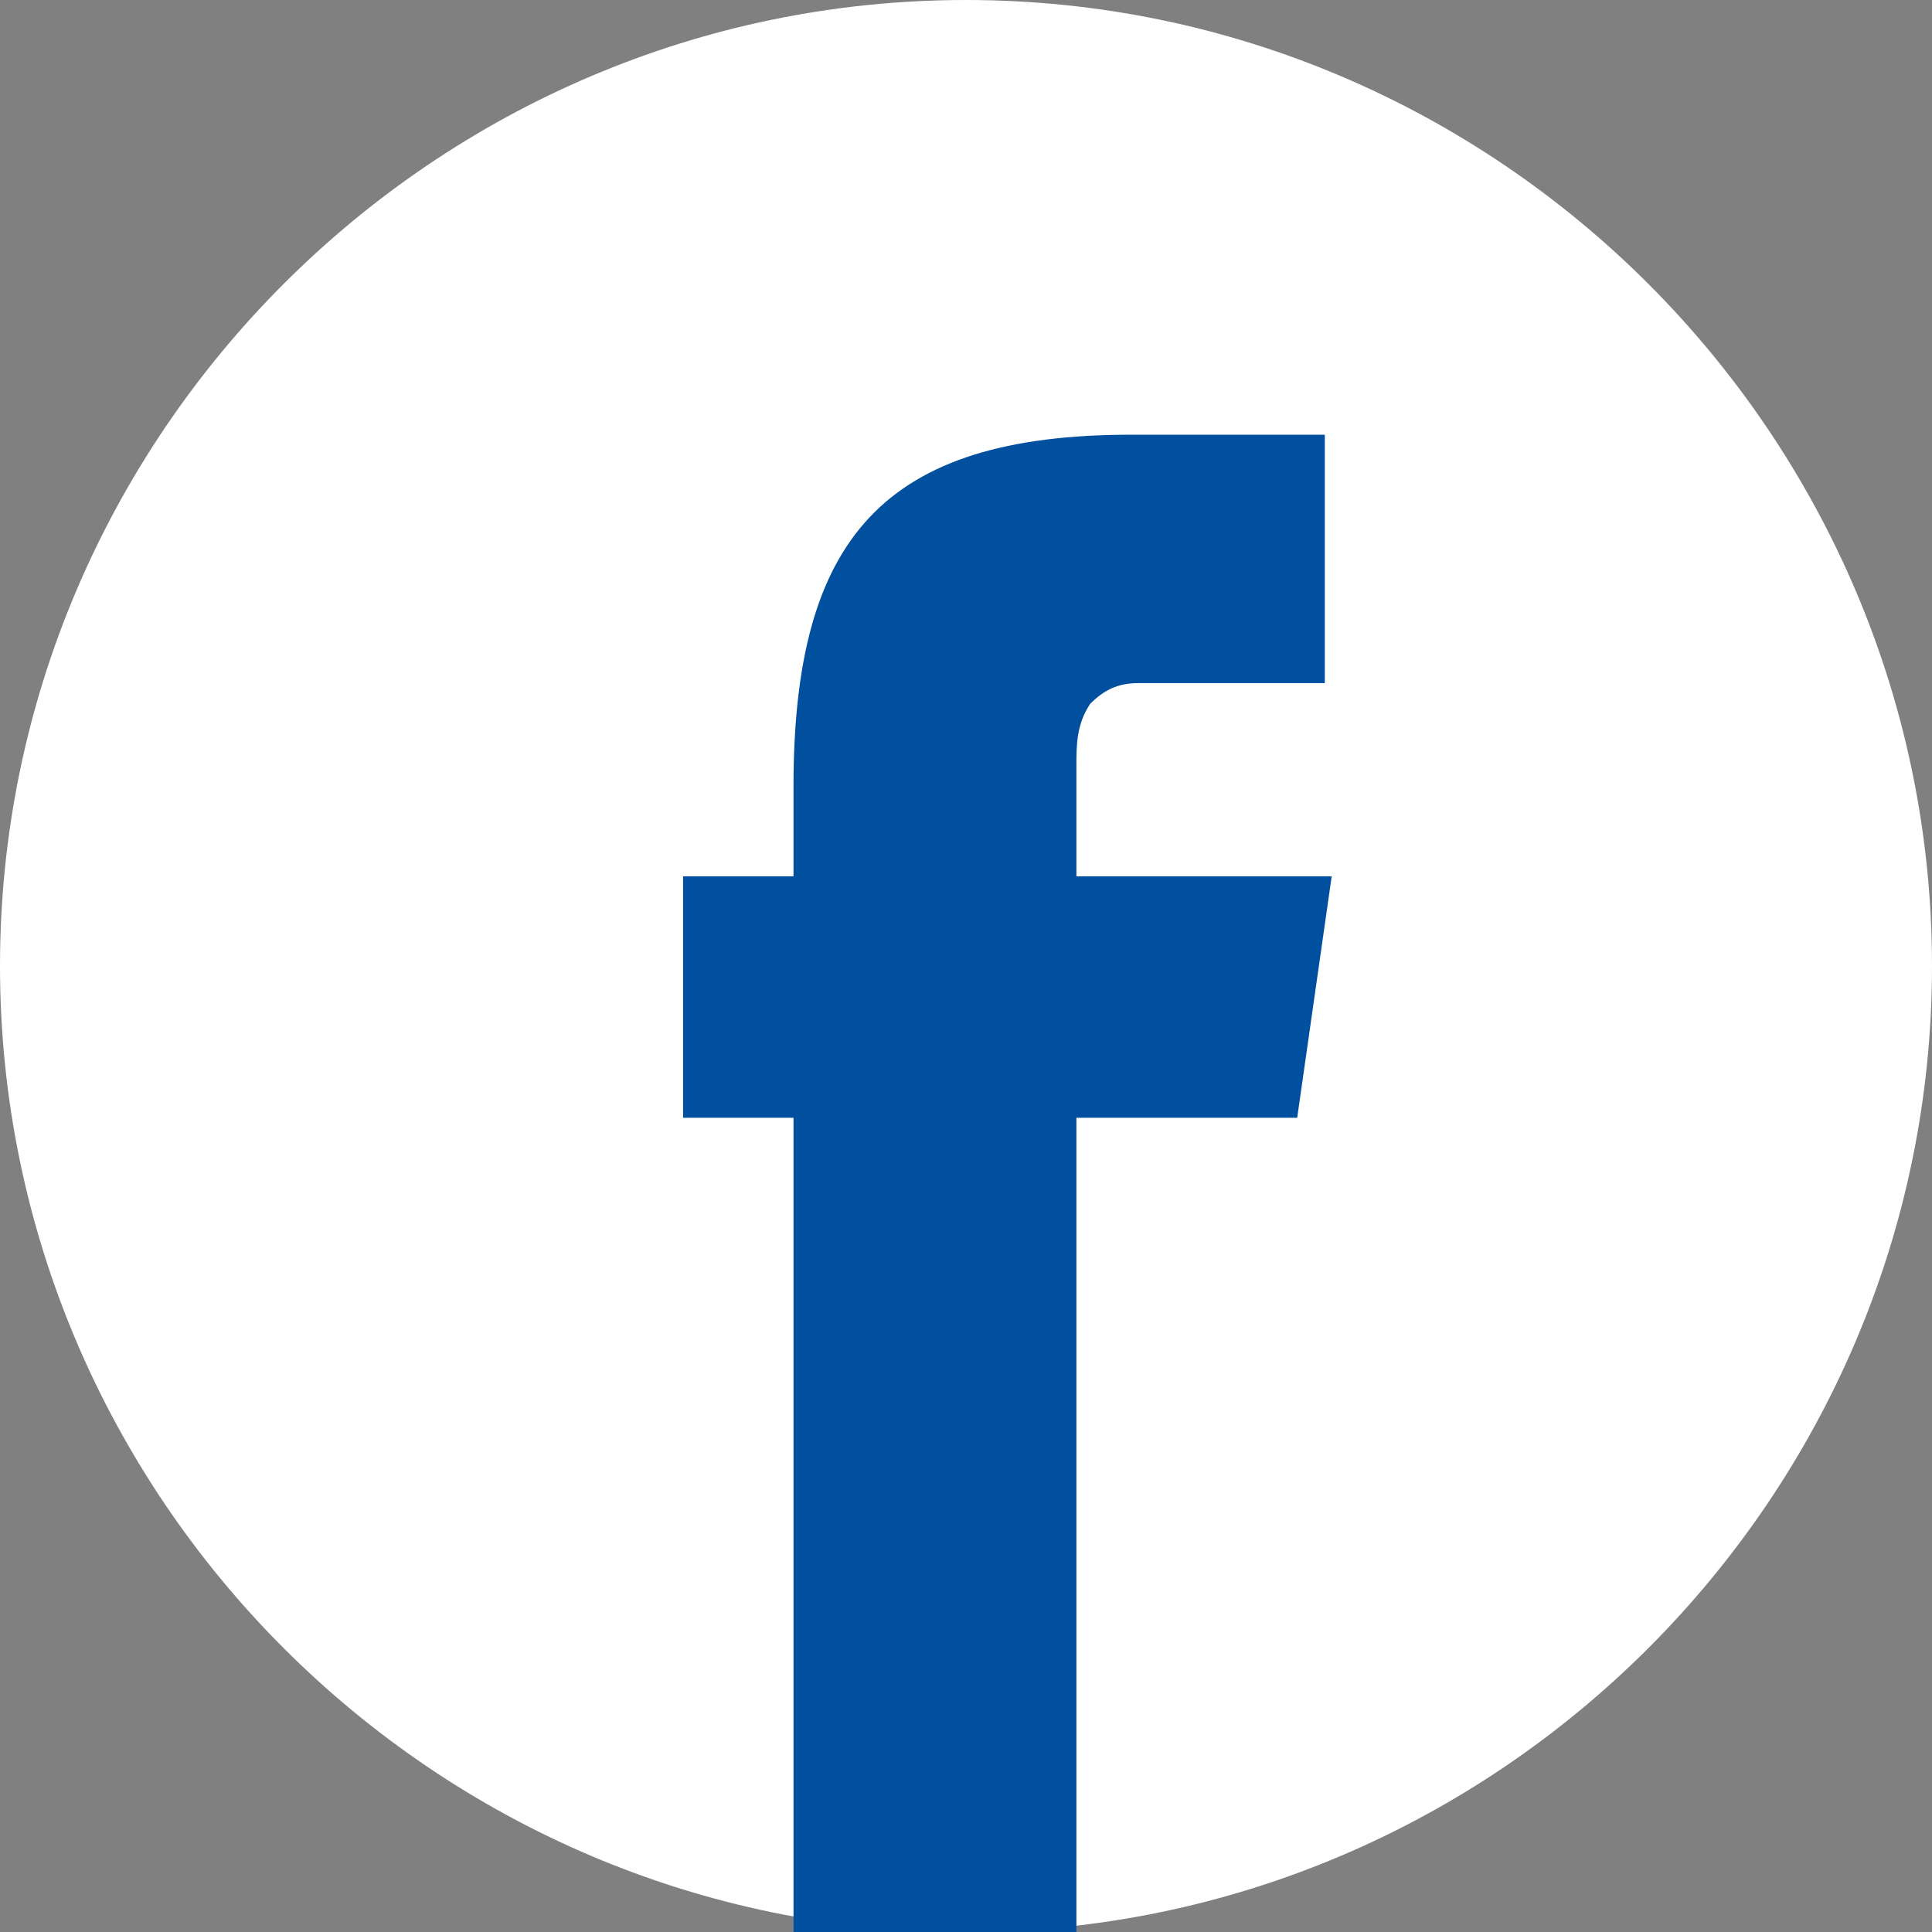
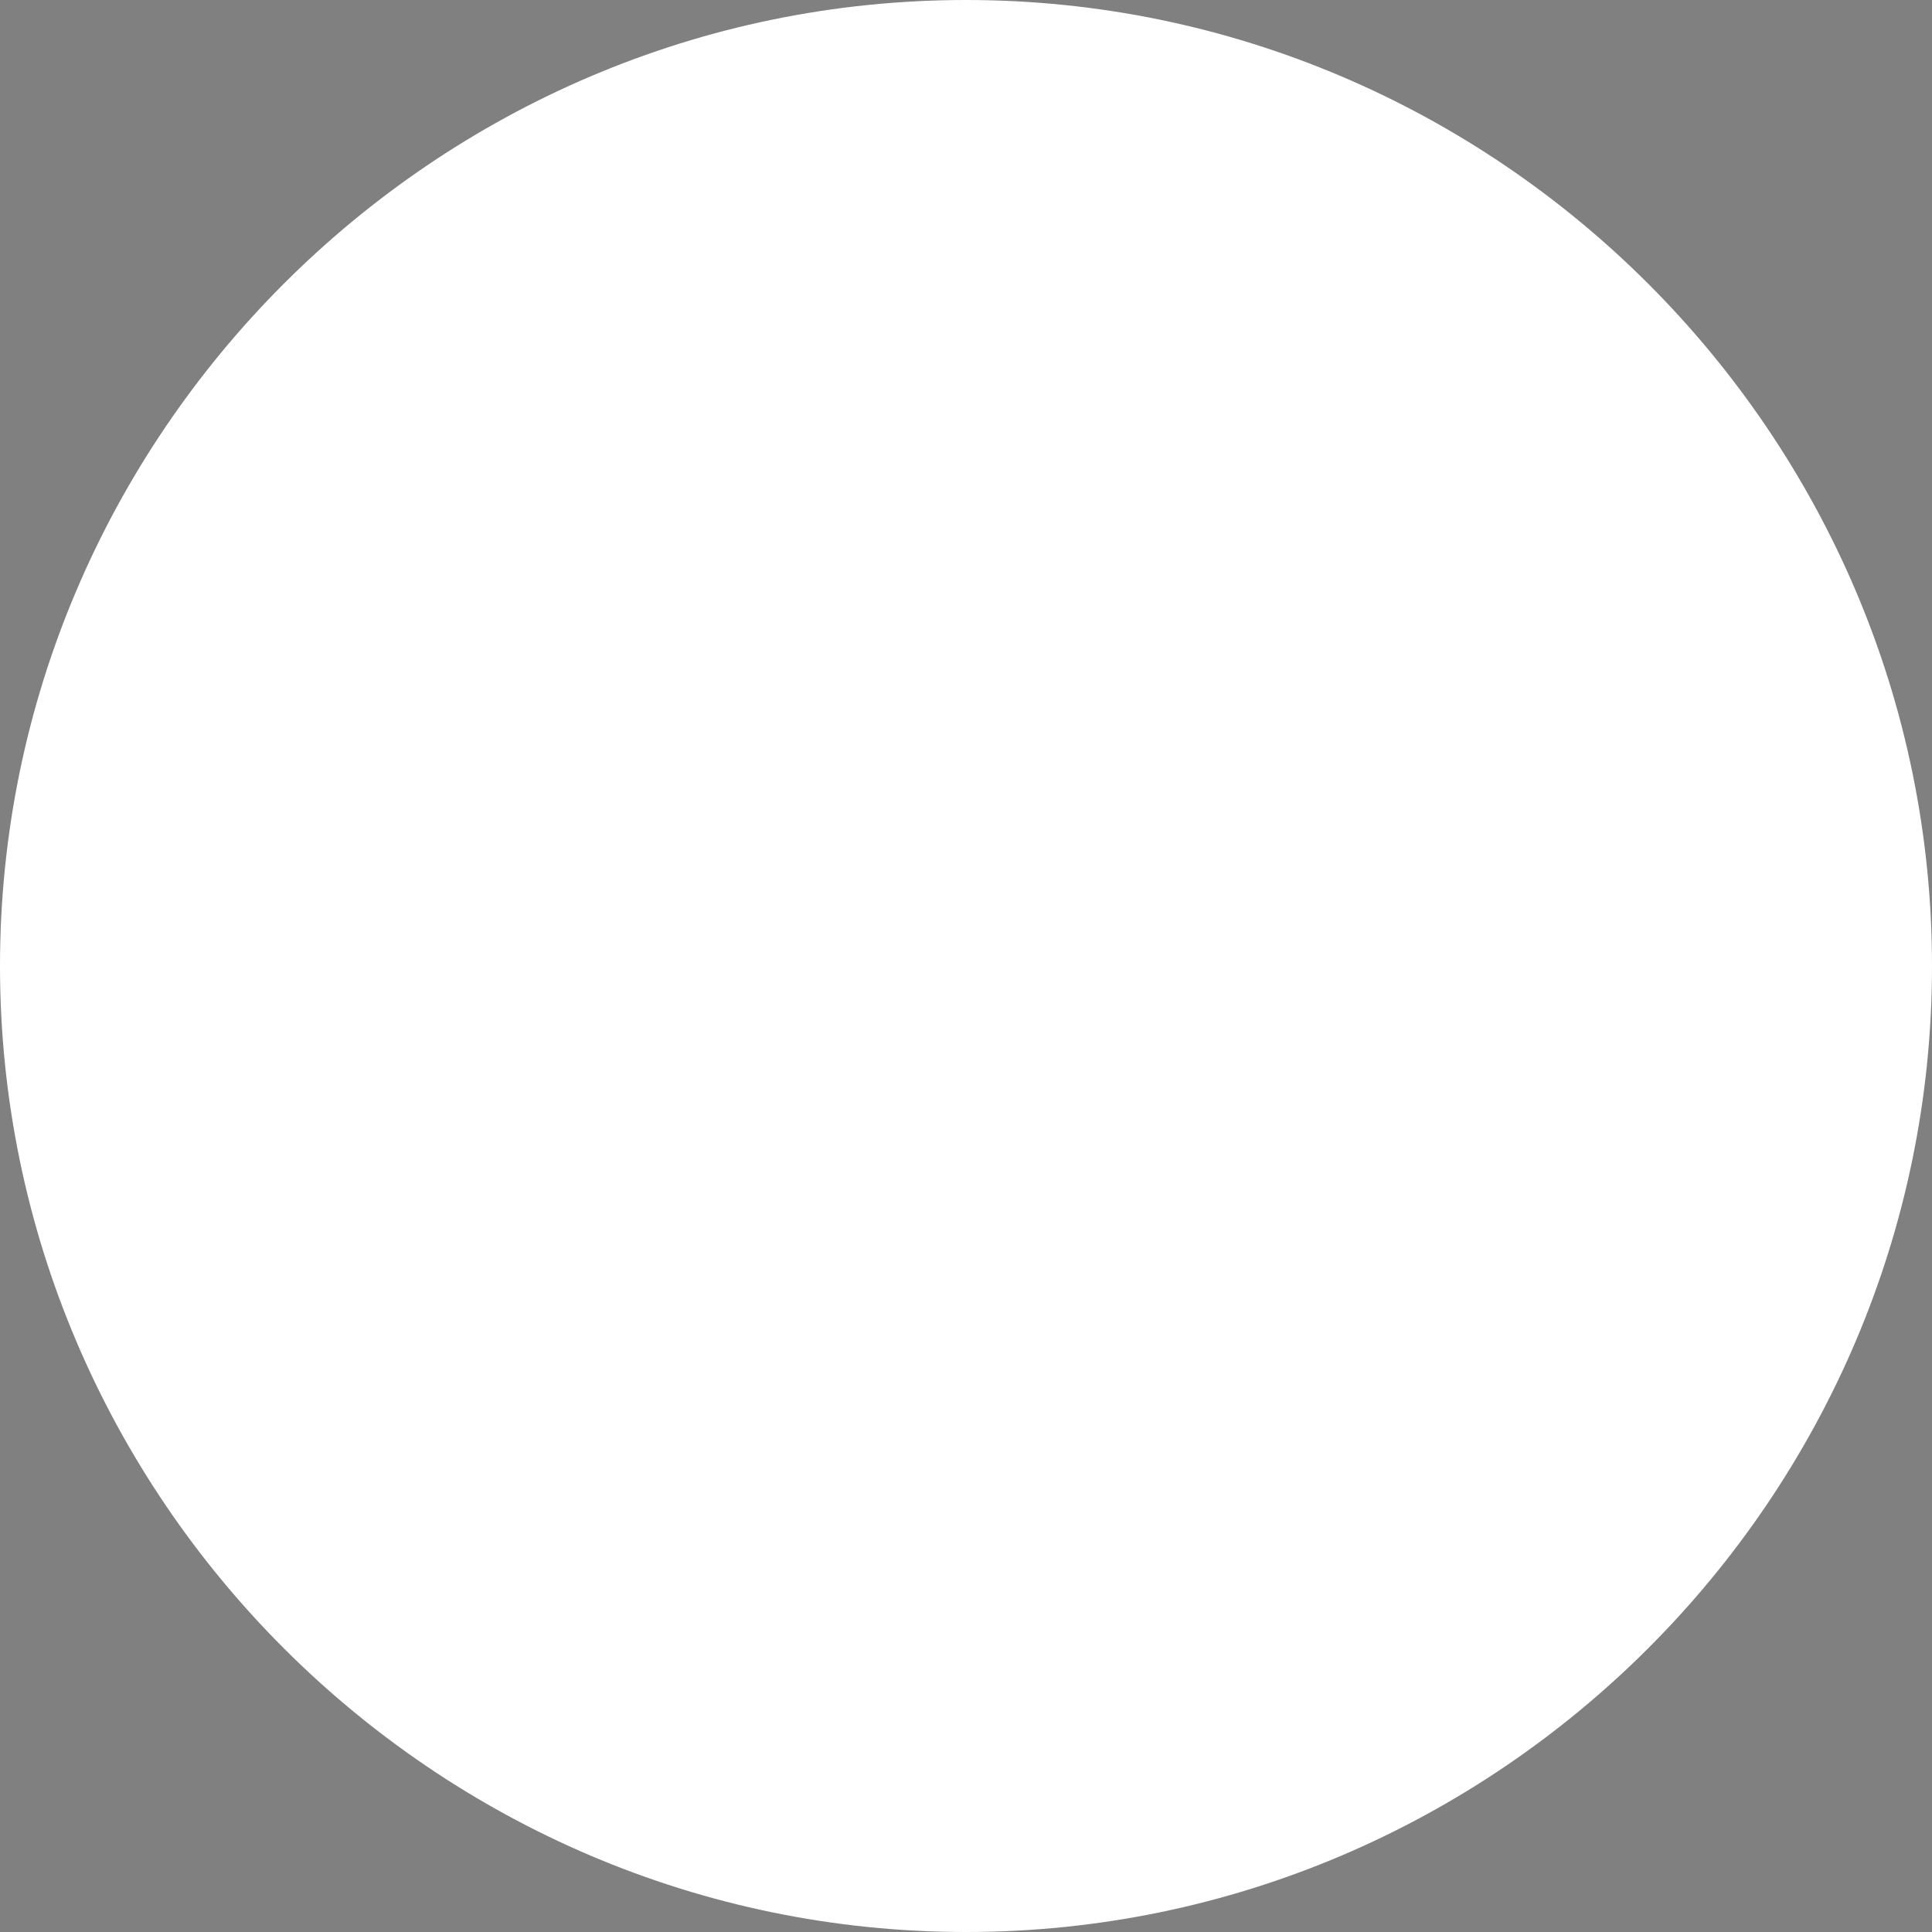
<svg xmlns="http://www.w3.org/2000/svg" id="Ebene_1" data-name="Ebene 1" width="28" height="28" version="1.1" viewBox="0 0 28 28">
  <rect x="0" y="0" width="28" height="28" fill="#808080" stroke="none" />
  <defs>
    <style>
      .cls-1 {
        fill: #00509f;
      }

      .cls-1, .cls-2 {
        stroke-width: 0px;
      }

      .cls-2 {
        fill: #fff;
      }
    </style>
  </defs>
  <g id="Gruppe_3009" data-name="Gruppe 3009">
-     <path id="Pfad_863" data-name="Pfad 863" class="cls-2" d="M14,28h0C6.3,28,0,21.7,0,14h0C0,6.3,6.3,0,14,0s14,6.3,14,14h0c0,7.7-6.3,14-14,14" />
-     <path id="Pfad_864" data-name="Pfad 864" class="cls-1" d="M9.9,12.7h9.4l-.5,3.5h-8.9v-3.5ZM11.5,11.4c0-3.6,1.3-5.1,4.9-5.1h2.8v3.6h-2.7c-.3,0-.5.1-.7.3-.2.3-.2.6-.2.9v16.9h-4.1V11.4Z" />
+     <path id="Pfad_863" data-name="Pfad 863" class="cls-2" d="M14,28h0C6.3,28,0,21.7,0,14h0C0,6.3,6.3,0,14,0s14,6.3,14,14c0,7.7-6.3,14-14,14" />
  </g>
</svg>